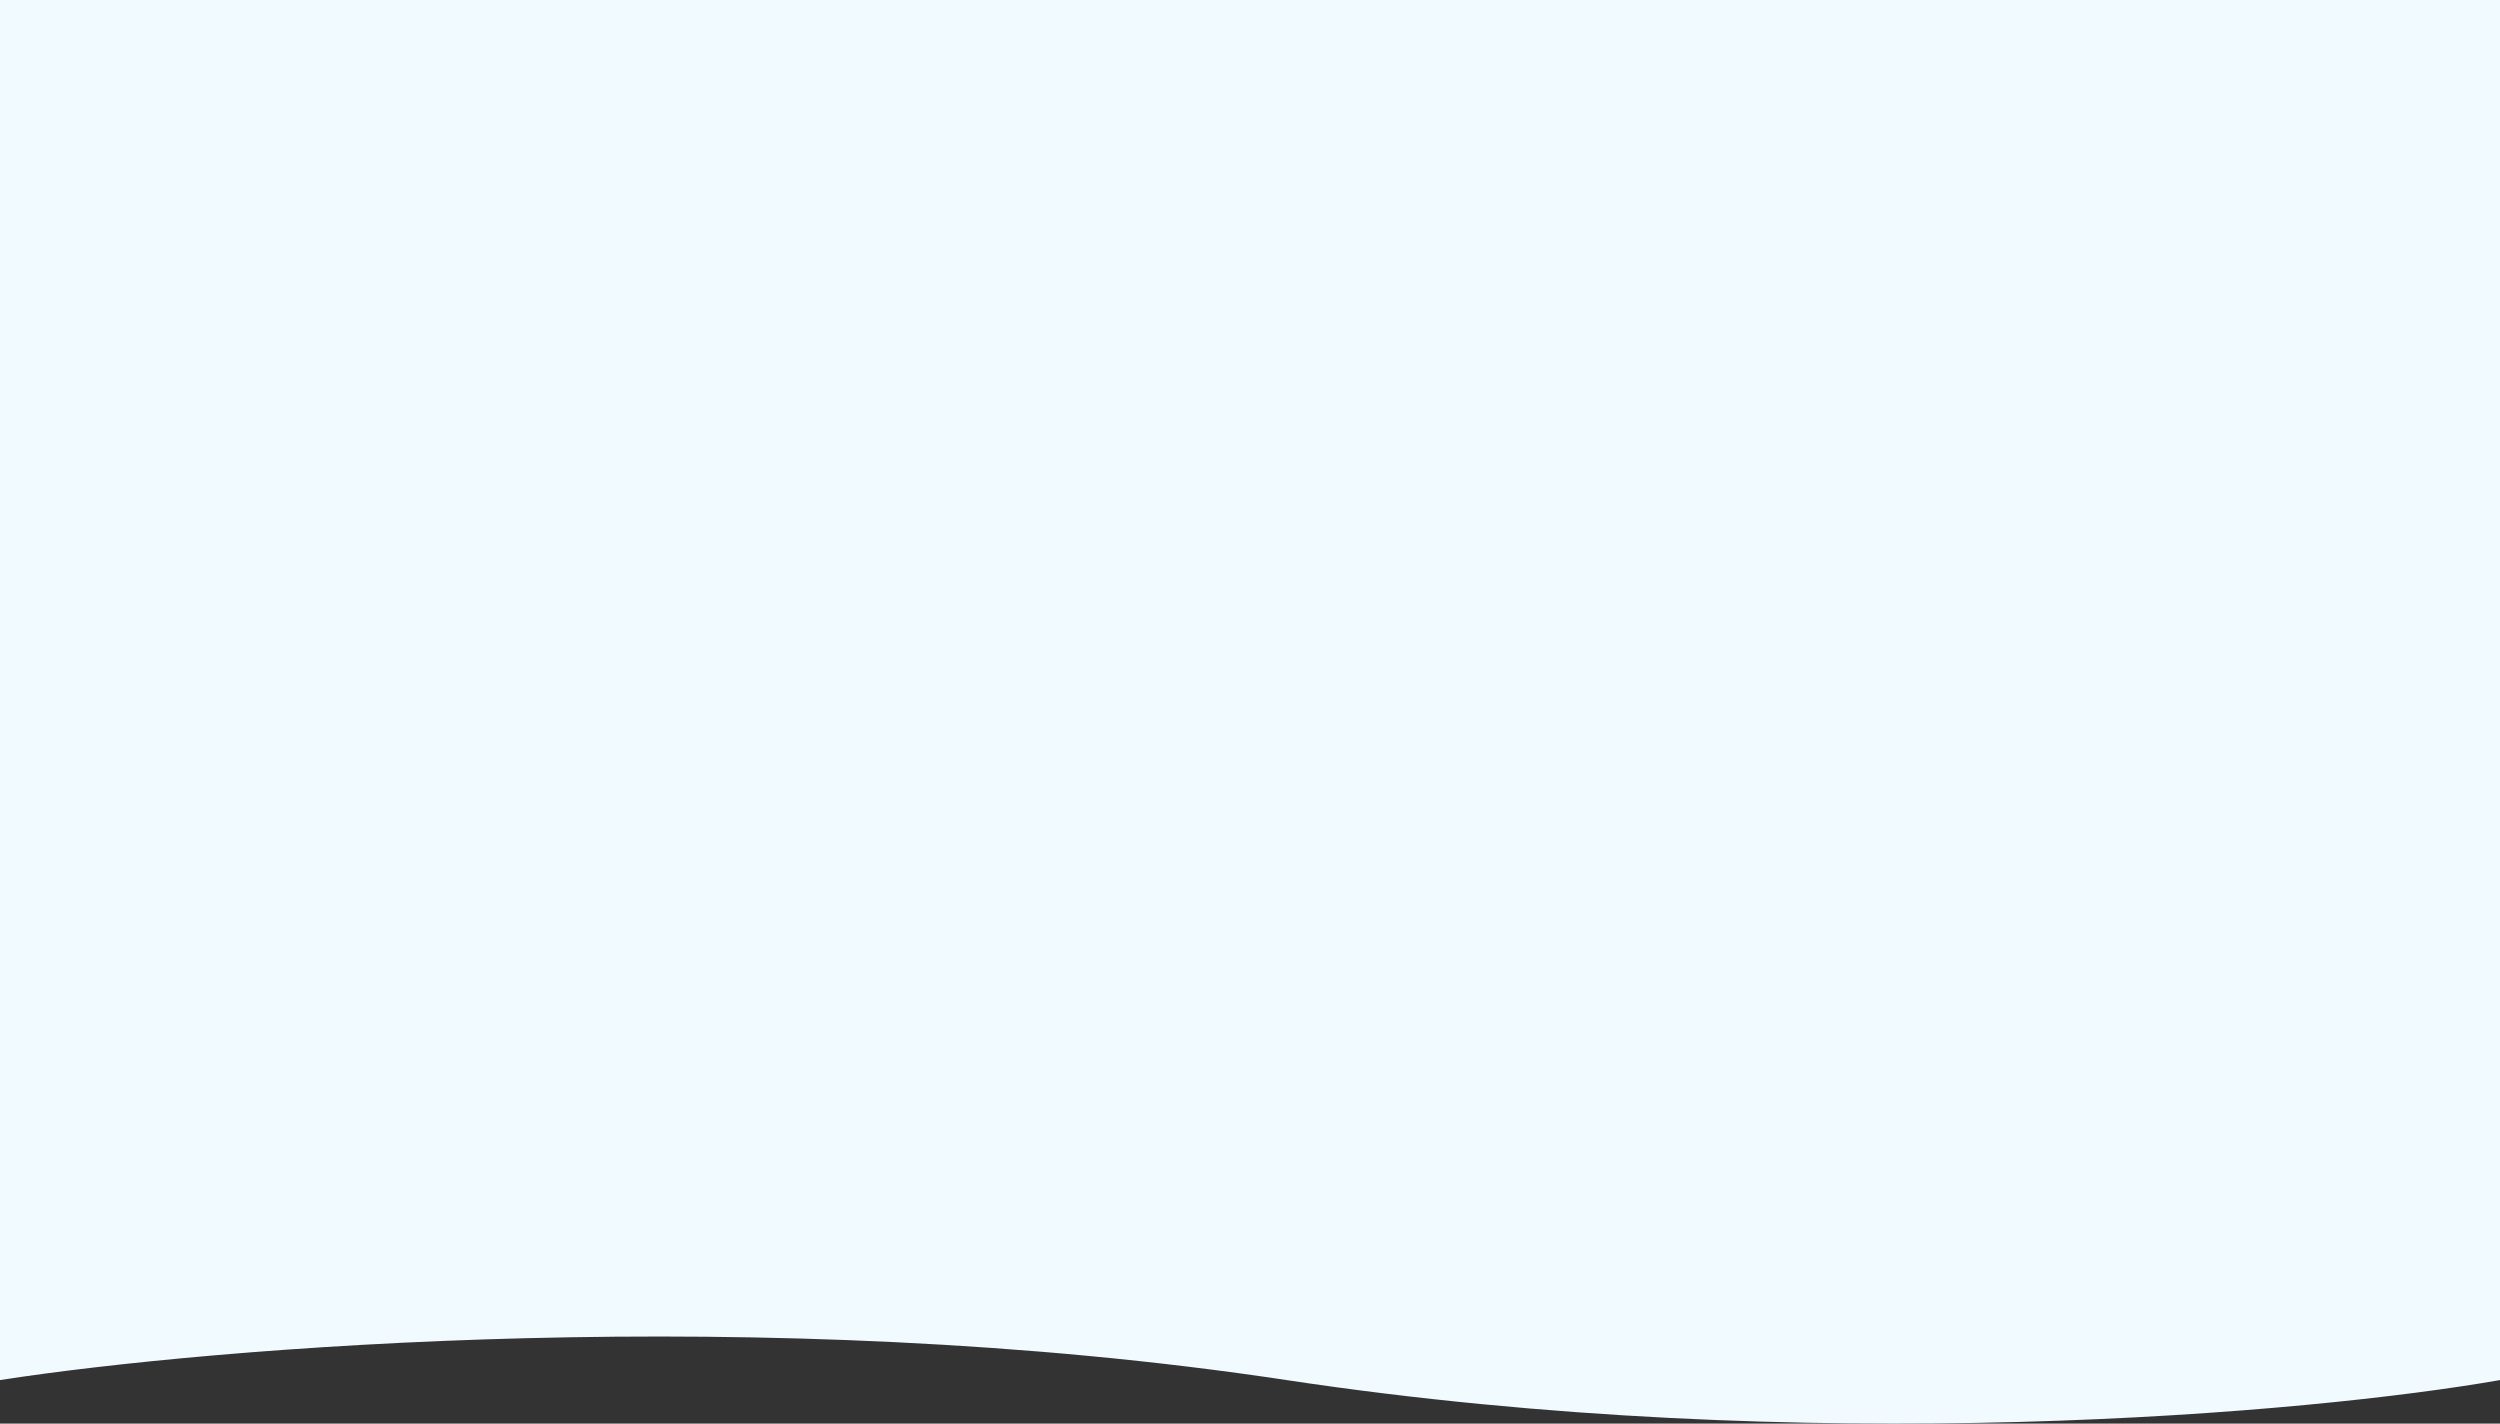
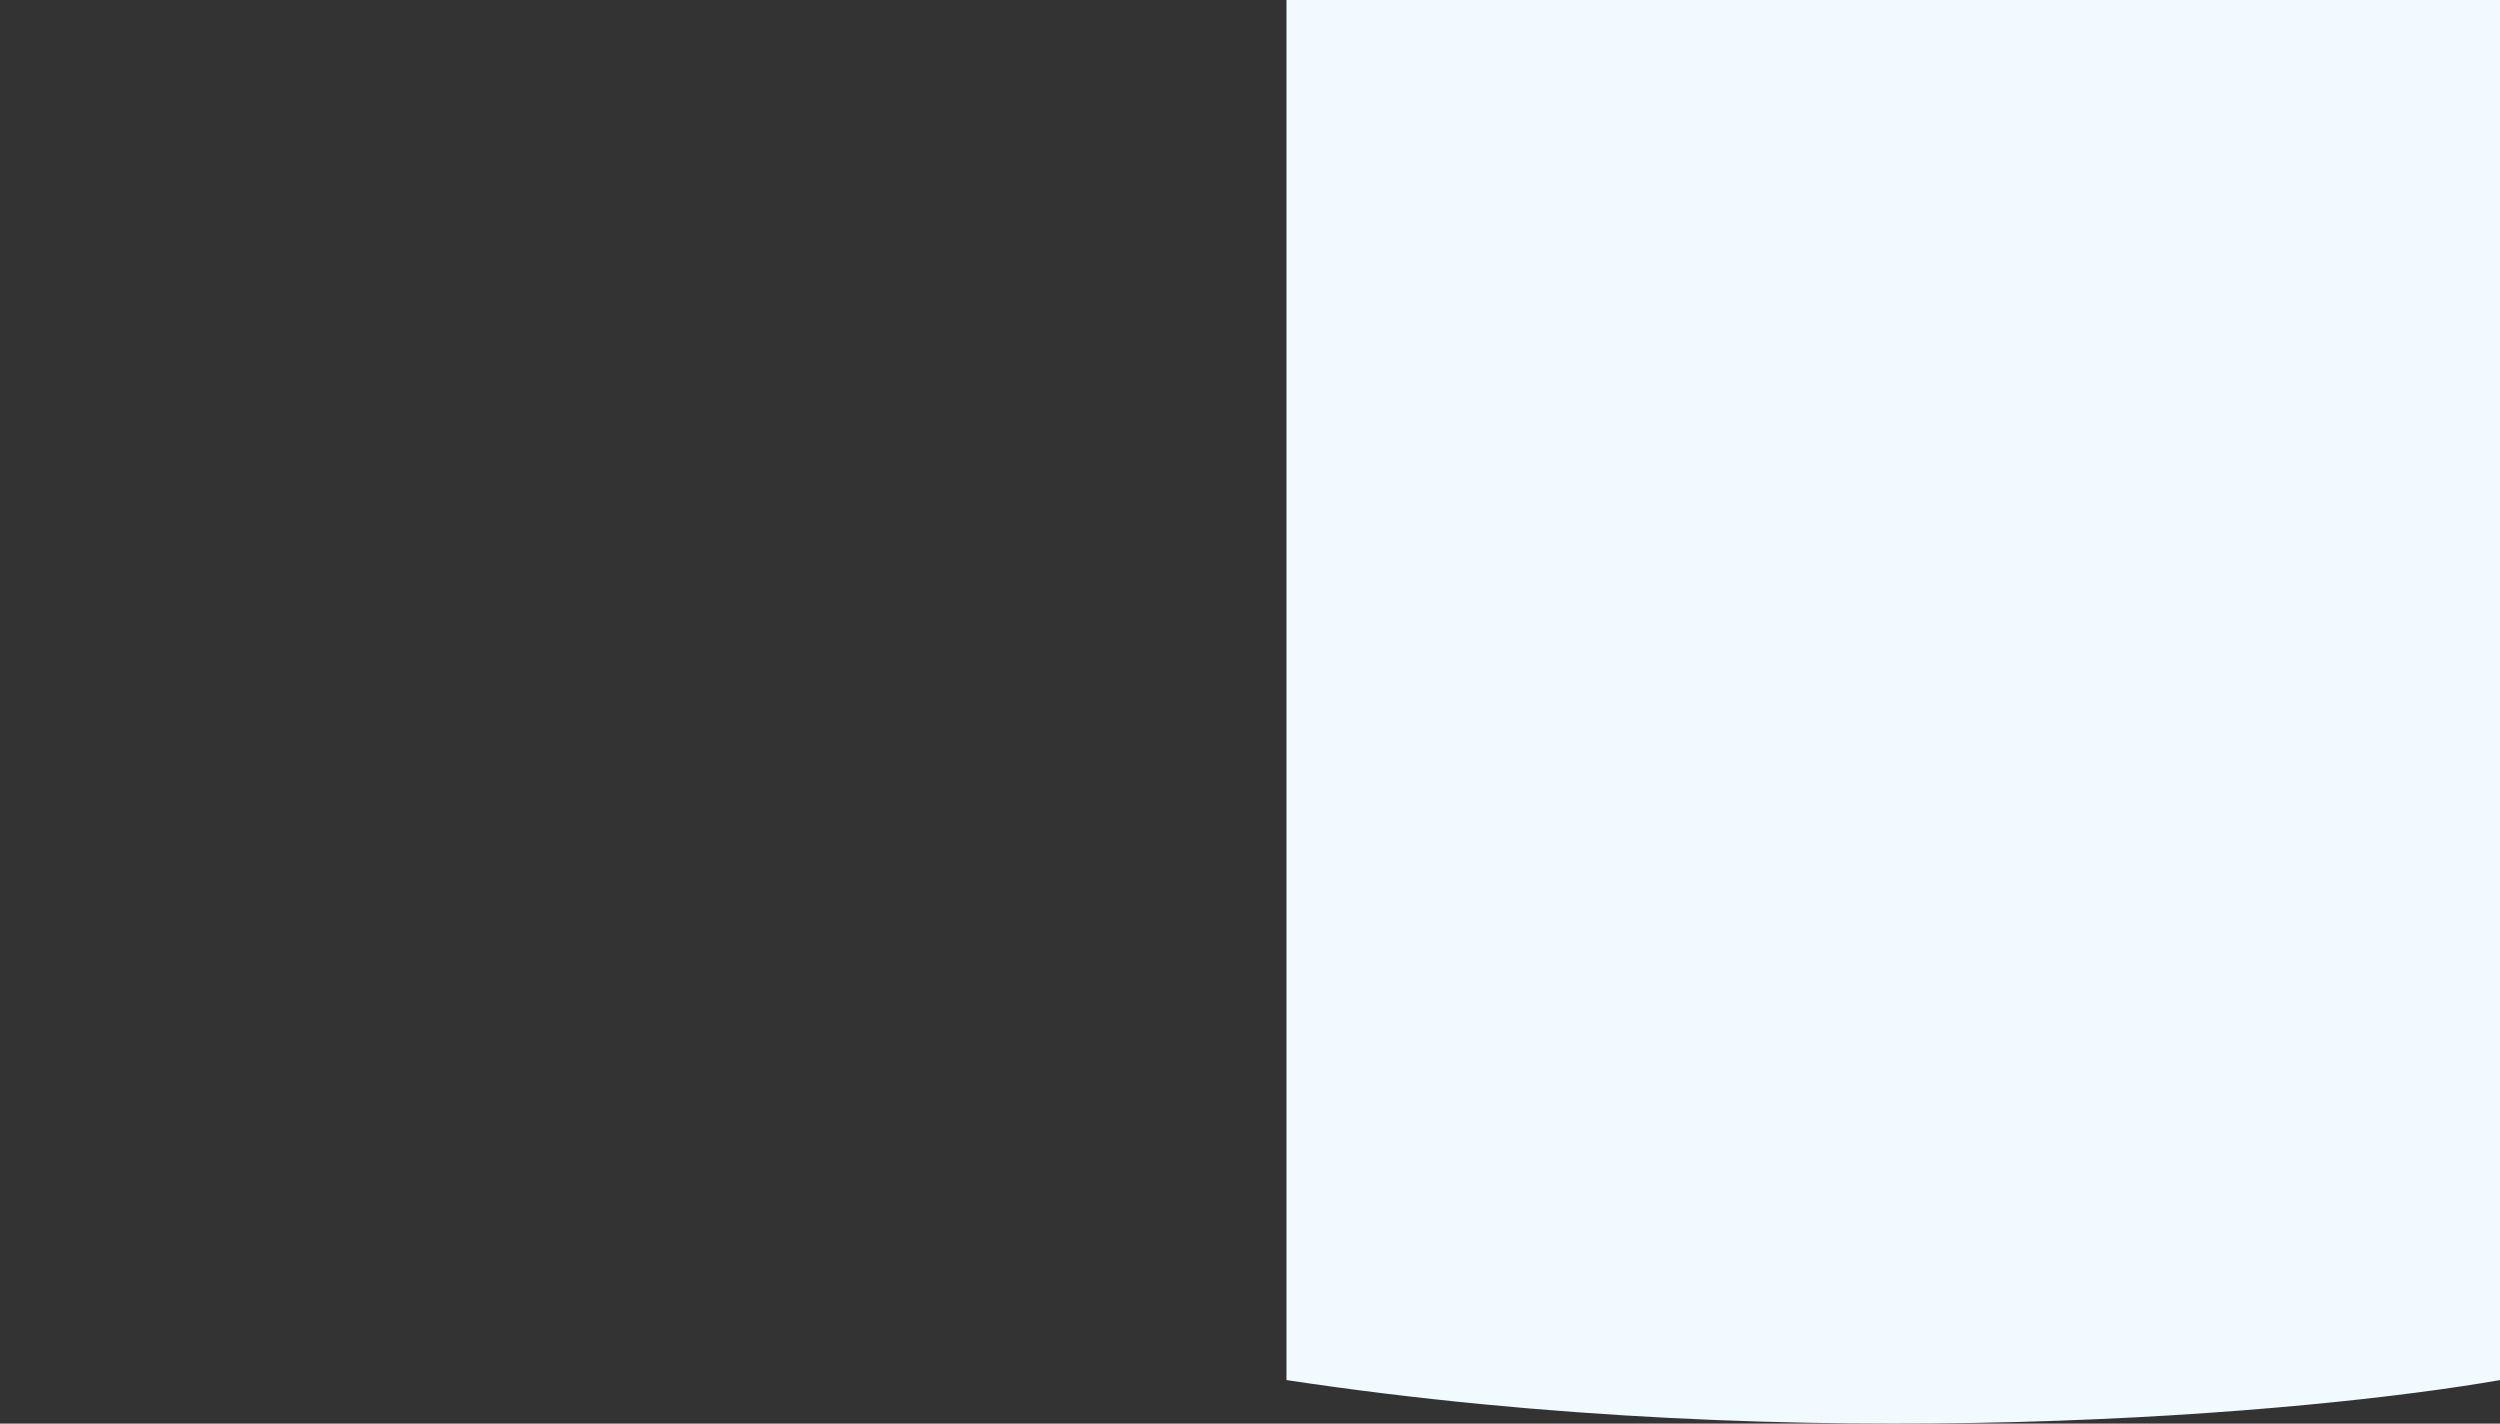
<svg xmlns="http://www.w3.org/2000/svg" width="1440" height="820" viewBox="0 0 1440 820" fill="none">
  <rect x="0" y="0" width="1440" height="820" fill="#333333" stroke="none" />
-   <path d="M741.008 794.919C440.531 749.495 121.804 775.992 0 794.919V0H1440V794.919C1332.2 813.846 1041.49 840.343 741.008 794.919Z" fill="#F0FAFF" />
+   <path d="M741.008 794.919V0H1440V794.919C1332.2 813.846 1041.49 840.343 741.008 794.919Z" fill="#F0FAFF" />
</svg>